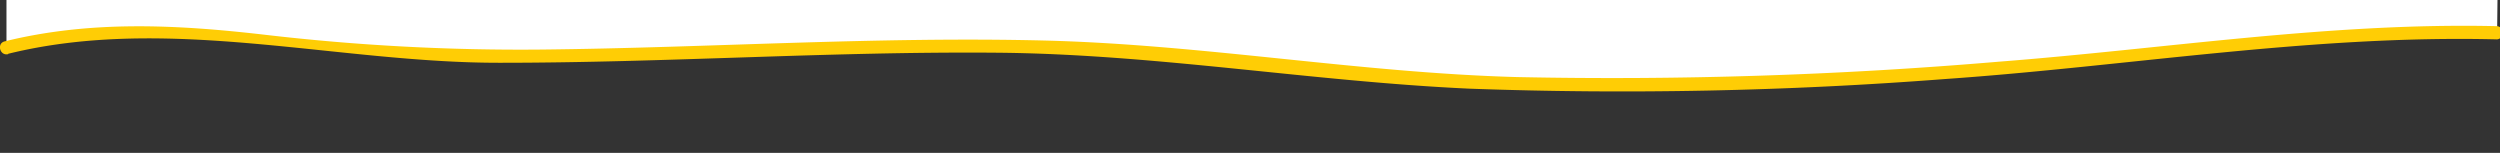
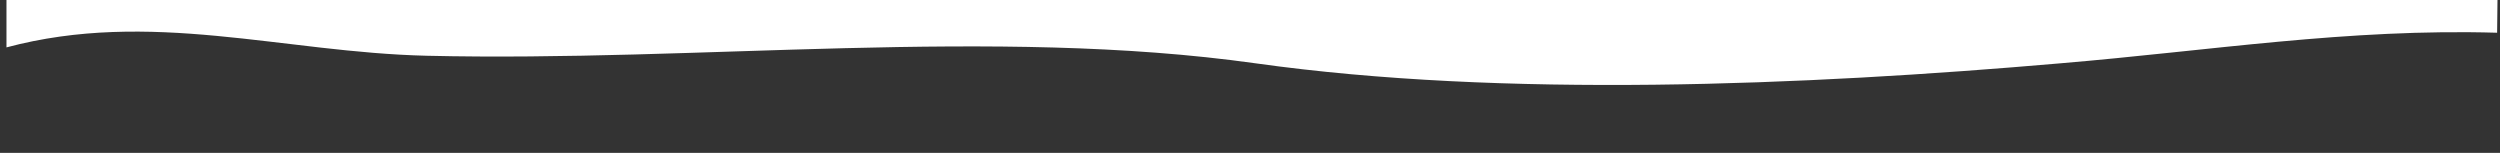
<svg xmlns="http://www.w3.org/2000/svg" id="Layer_1" data-name="Layer 1" viewBox="0 0 278 17" width="100%" preserveAspectRatio="xMidYMid">
  <rect x="0" y="0" width="278" height="17" fill="#333333" stroke="none" />
  <defs>
    <style>.cls-1{fill:none;}.cls-2{fill:#fff;}.cls-3{fill:#ffcd05;}</style>
  </defs>
  <title>image-decoration-top</title>
  <line class="cls-1" x1="0.69" y1="1.99" x2="277.46" y2="1.99" />
  <path class="cls-2" d="M281.41,3.78c-16.55-.49-31.91,2-48.56,3.4-28.61,2.48-61.92,3.87-89.51,0-29.1-4.09-61.87-.12-92.15-.84-16-.38-30.73-5.2-46.74-.93V.14h277Z" transform="translate(-3.73 -0.14)" />
-   <path class="cls-3" d="M4.64,6.12c17.85-4.39,36.67,1.05,54.78,1,18.36,0,36.7-1.27,55.06-1.12,17.68.14,35,3.19,52.66,4A467.89,467.89,0,0,0,220,8.93C240.42,7.51,260.86,4,281.41,4.52a.74.74,0,0,0,0-1.47C262.87,2.62,244.48,5.57,226,7a508.65,508.65,0,0,1-53.58,1.71C154.88,8.23,137.57,5.1,120,4.65c-18.66-.47-37.31.8-56,1A244.73,244.73,0,0,1,33.14,4c-9.73-1.12-19.3-1.62-28.89.74-.92.23-.53,1.65.39,1.42Z" transform="translate(-3.73 -0.14)" />
</svg>